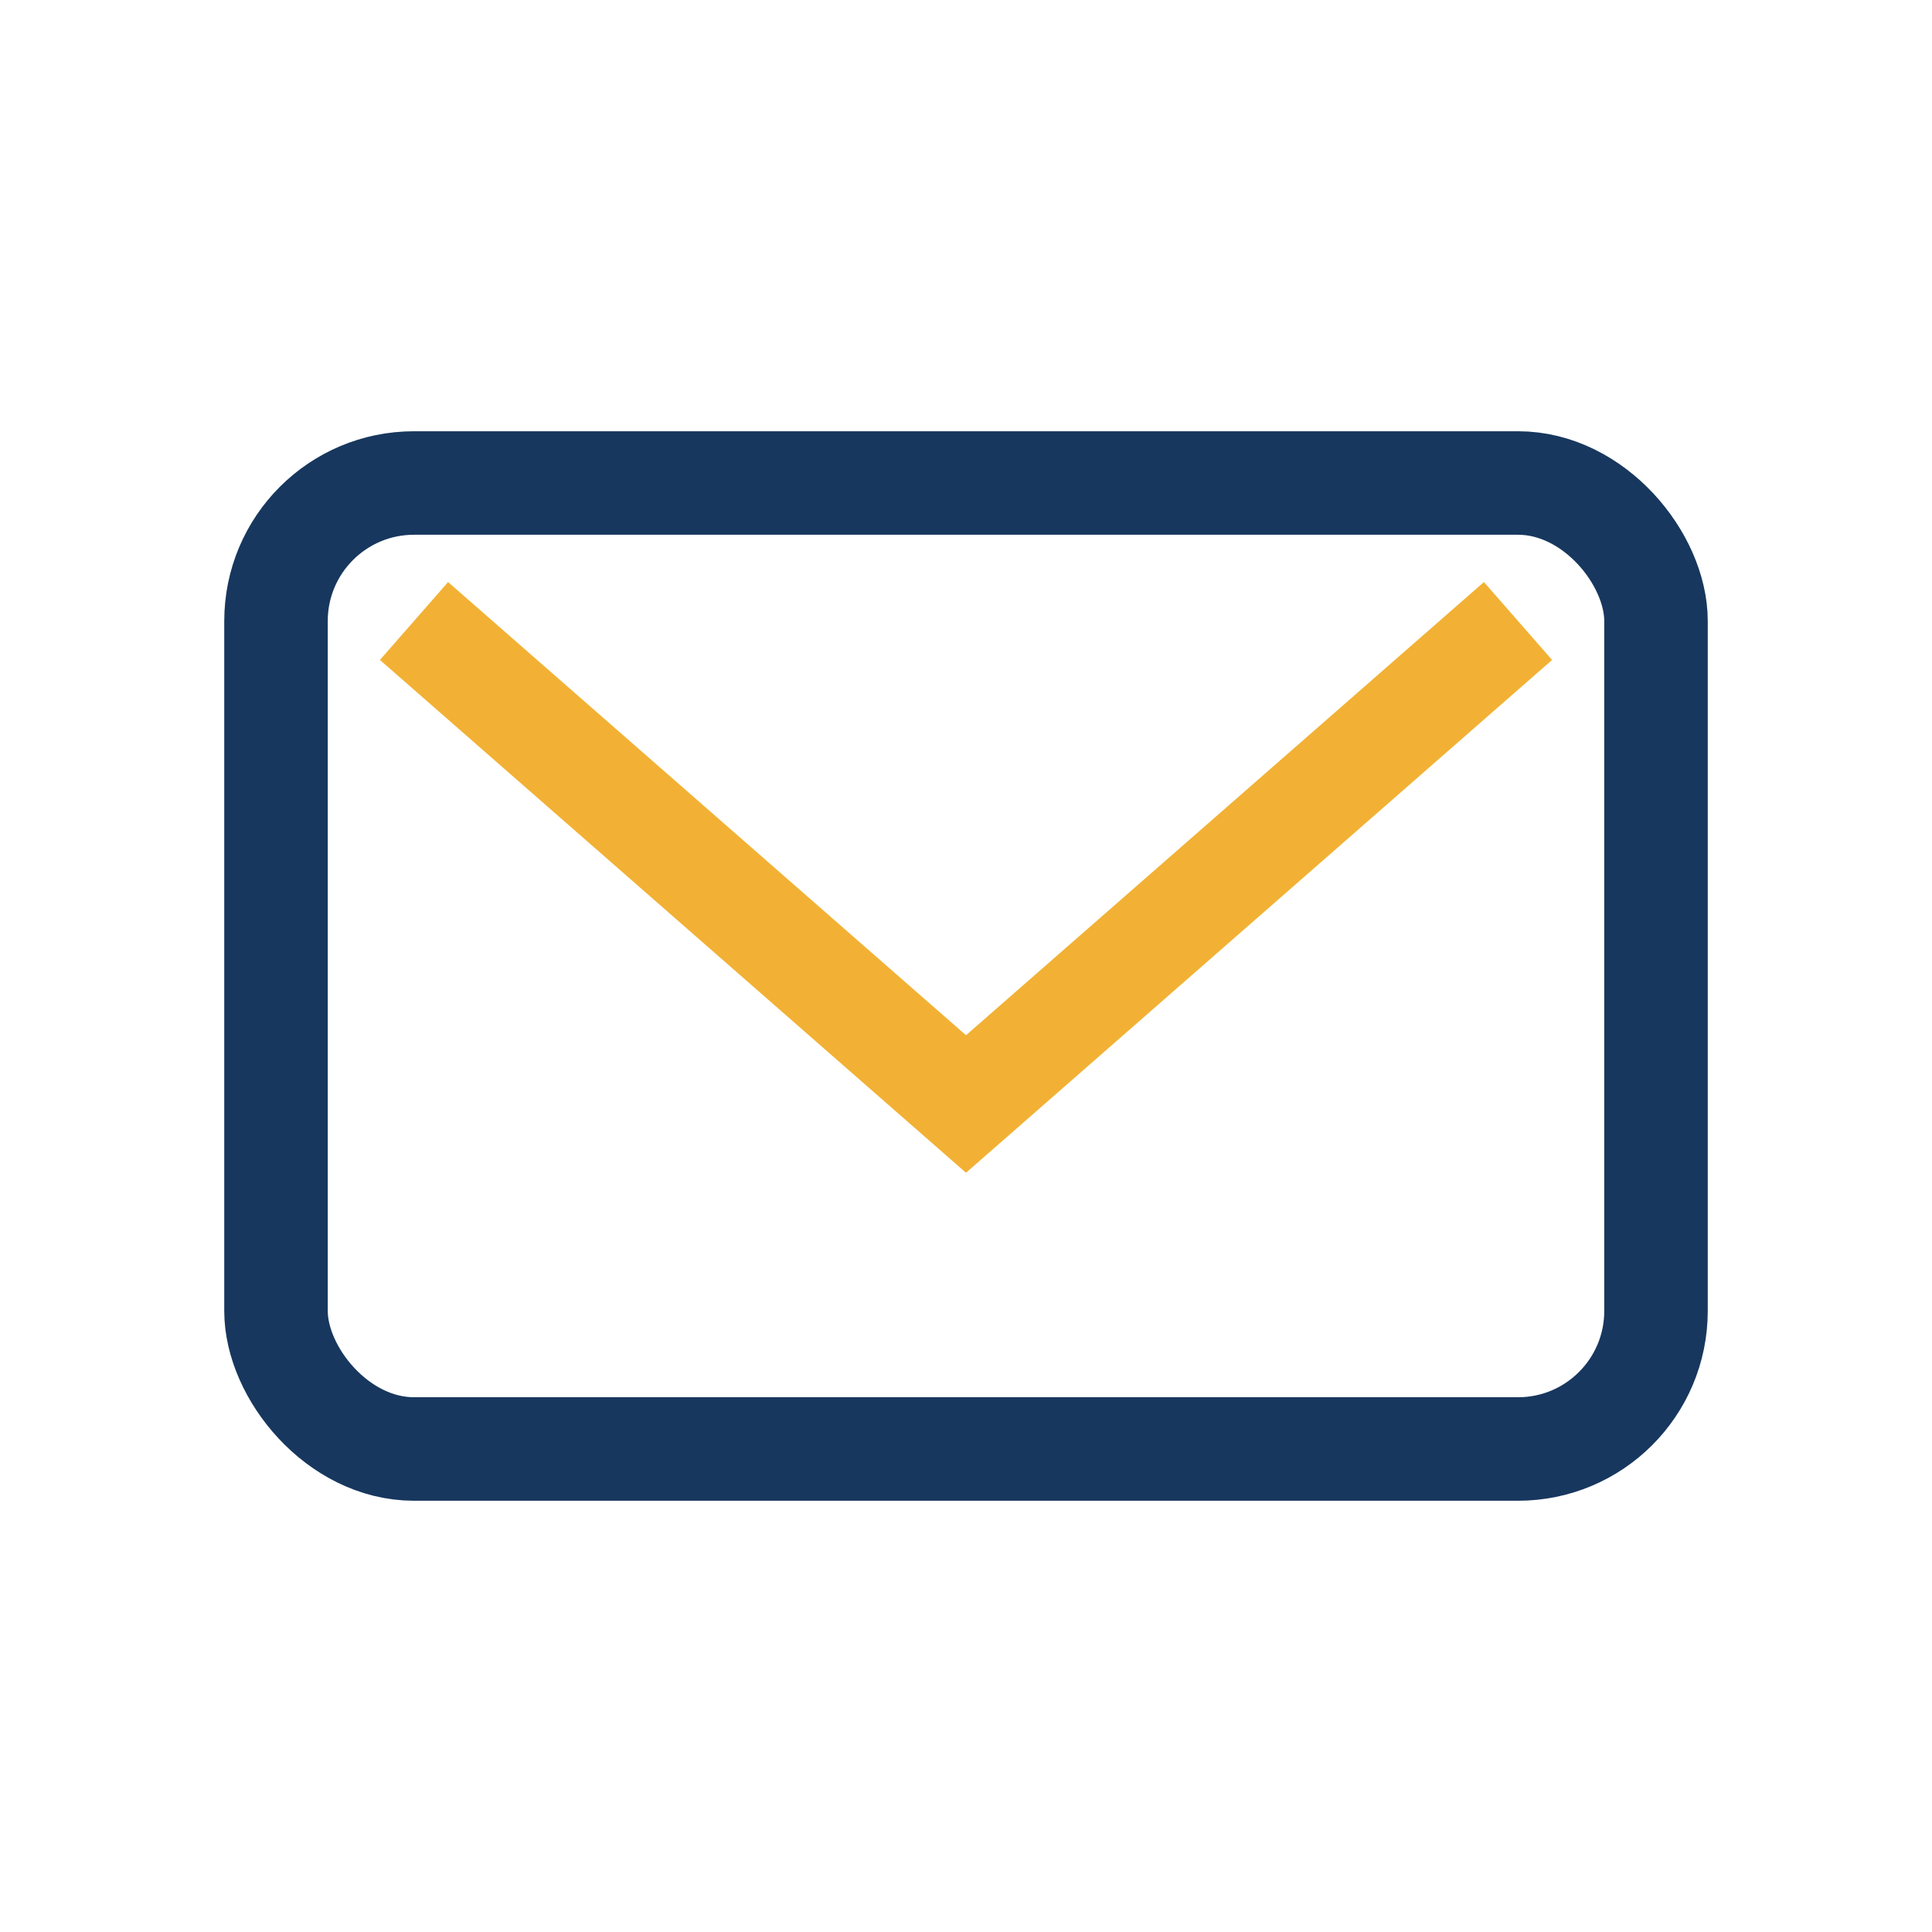
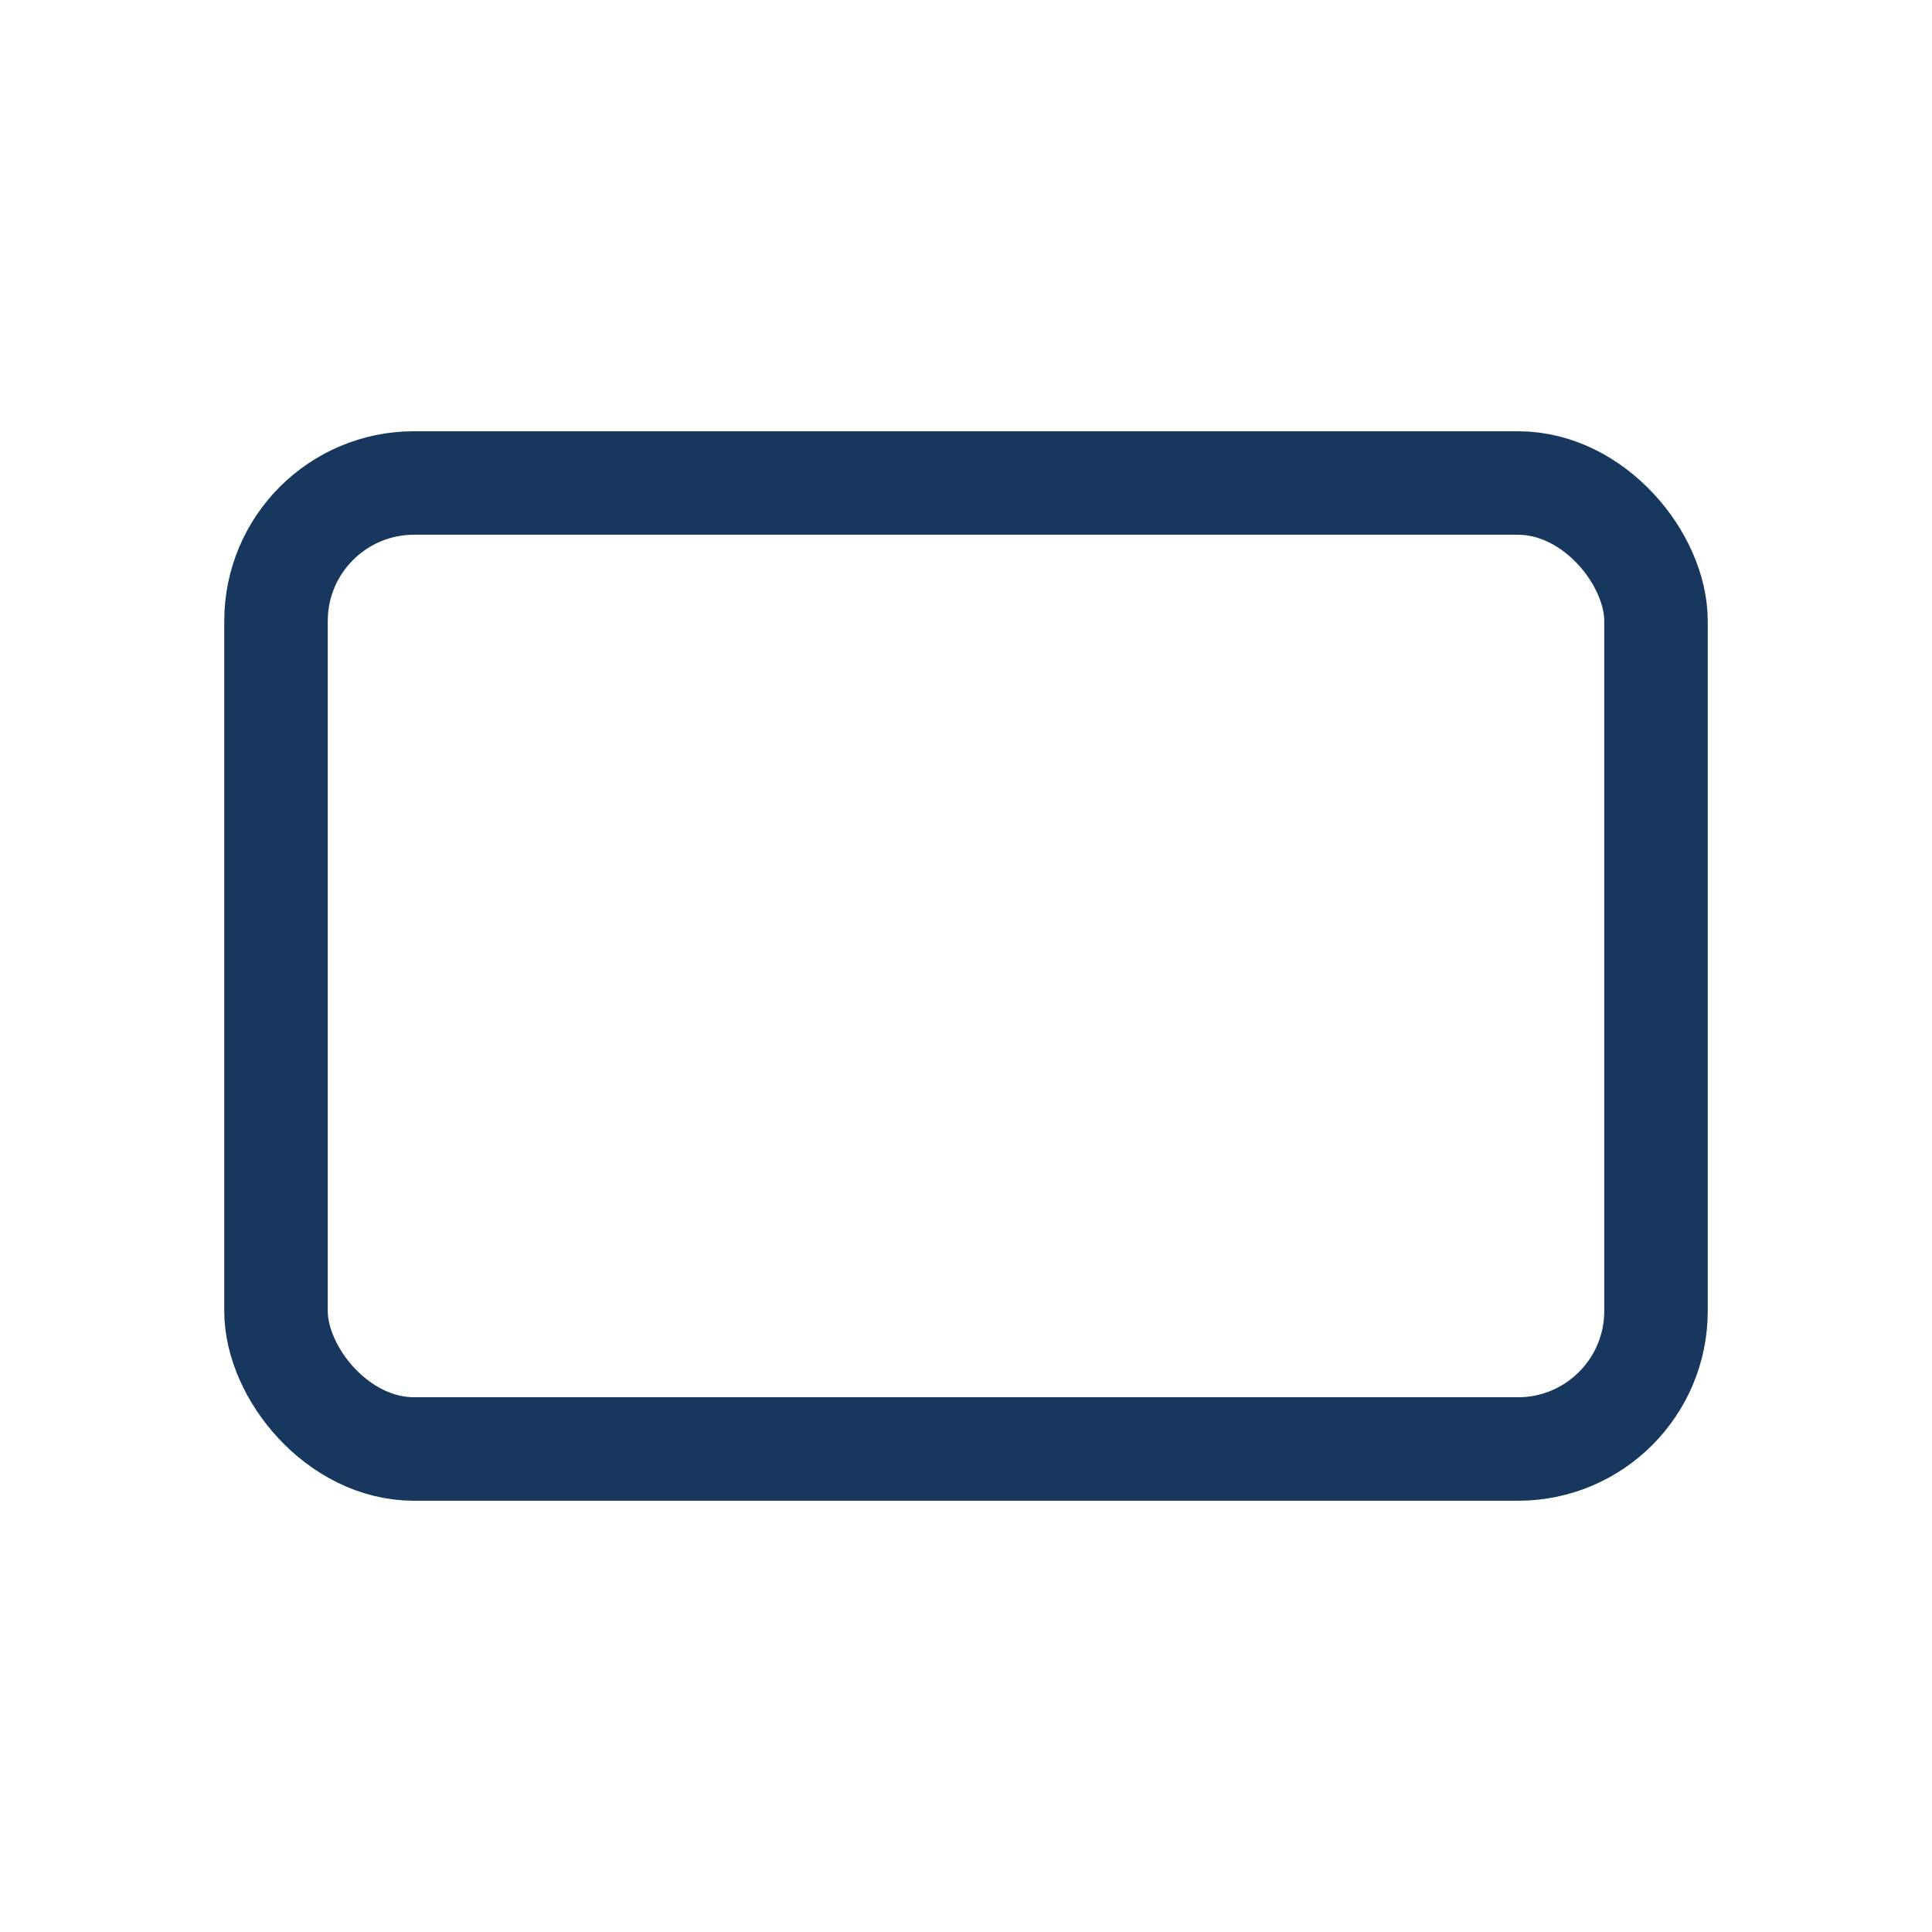
<svg xmlns="http://www.w3.org/2000/svg" width="28" height="28" viewBox="0 0 28 28">
  <rect x="4" y="7" width="20" height="14" rx="2" fill="none" stroke="#17375E" stroke-width="1.5" />
-   <path d="M6 9l8 7 8-7" fill="none" stroke="#F2B134" stroke-width="1.5" />
</svg>